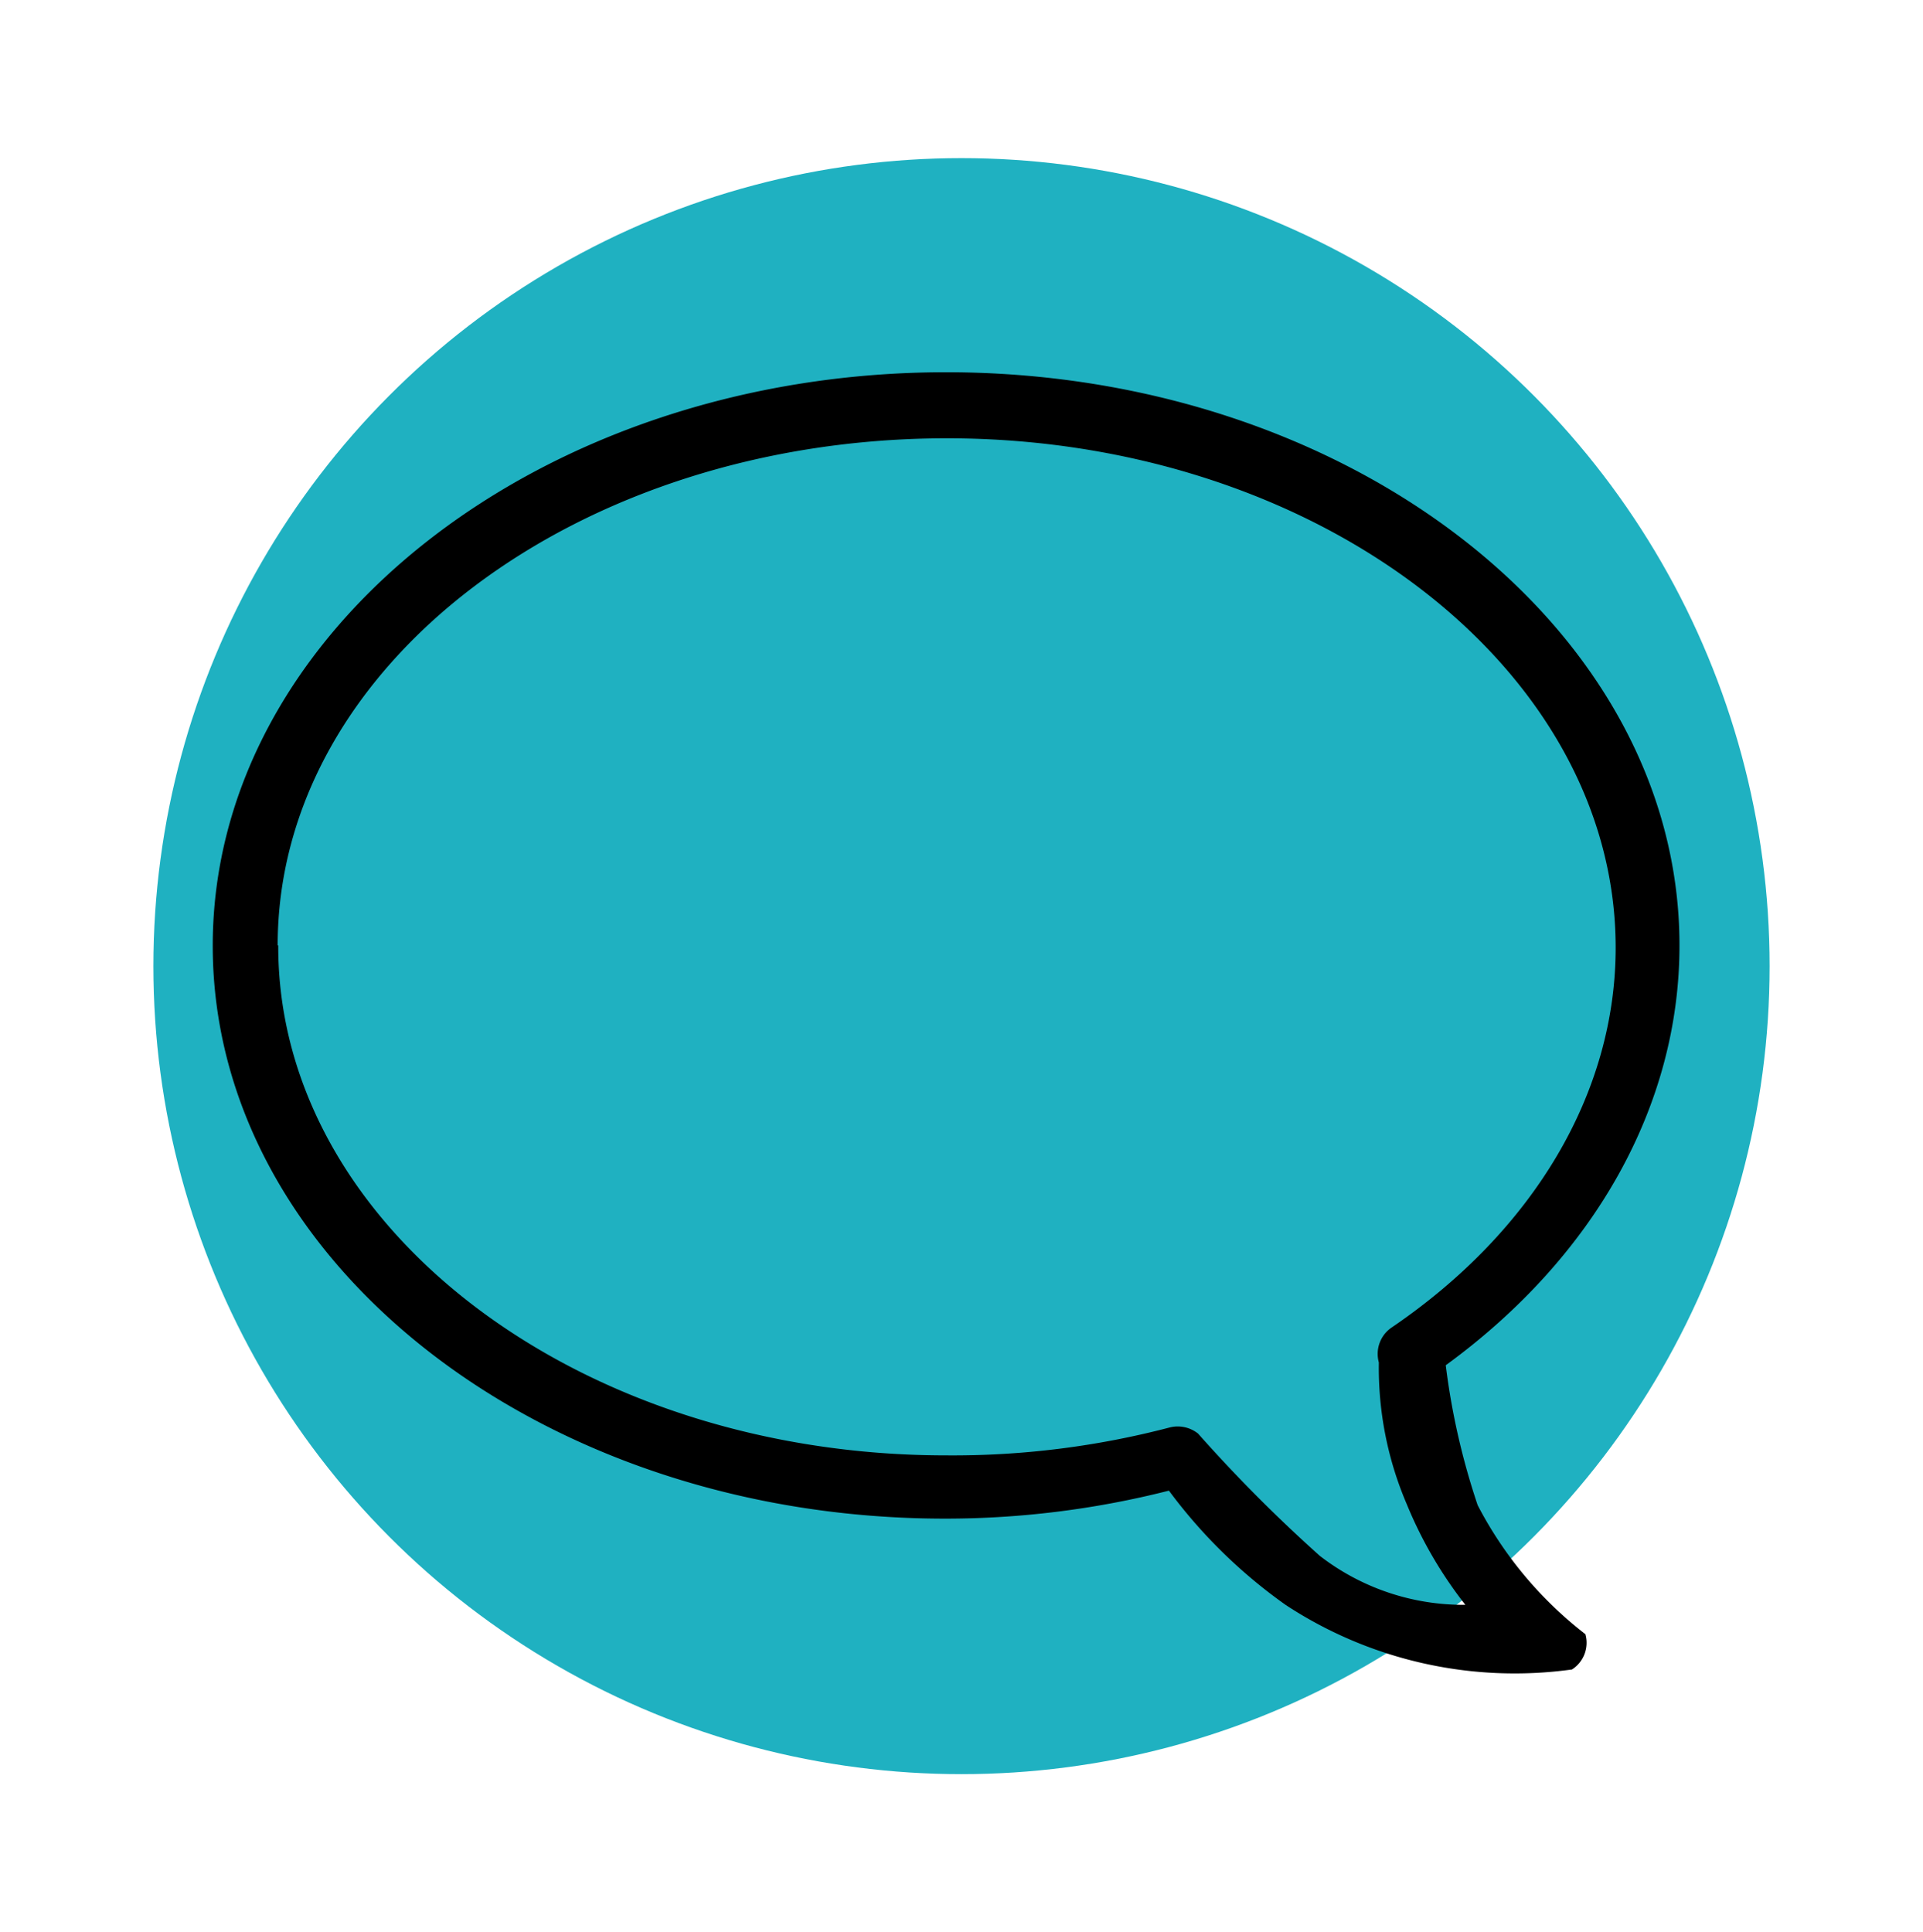
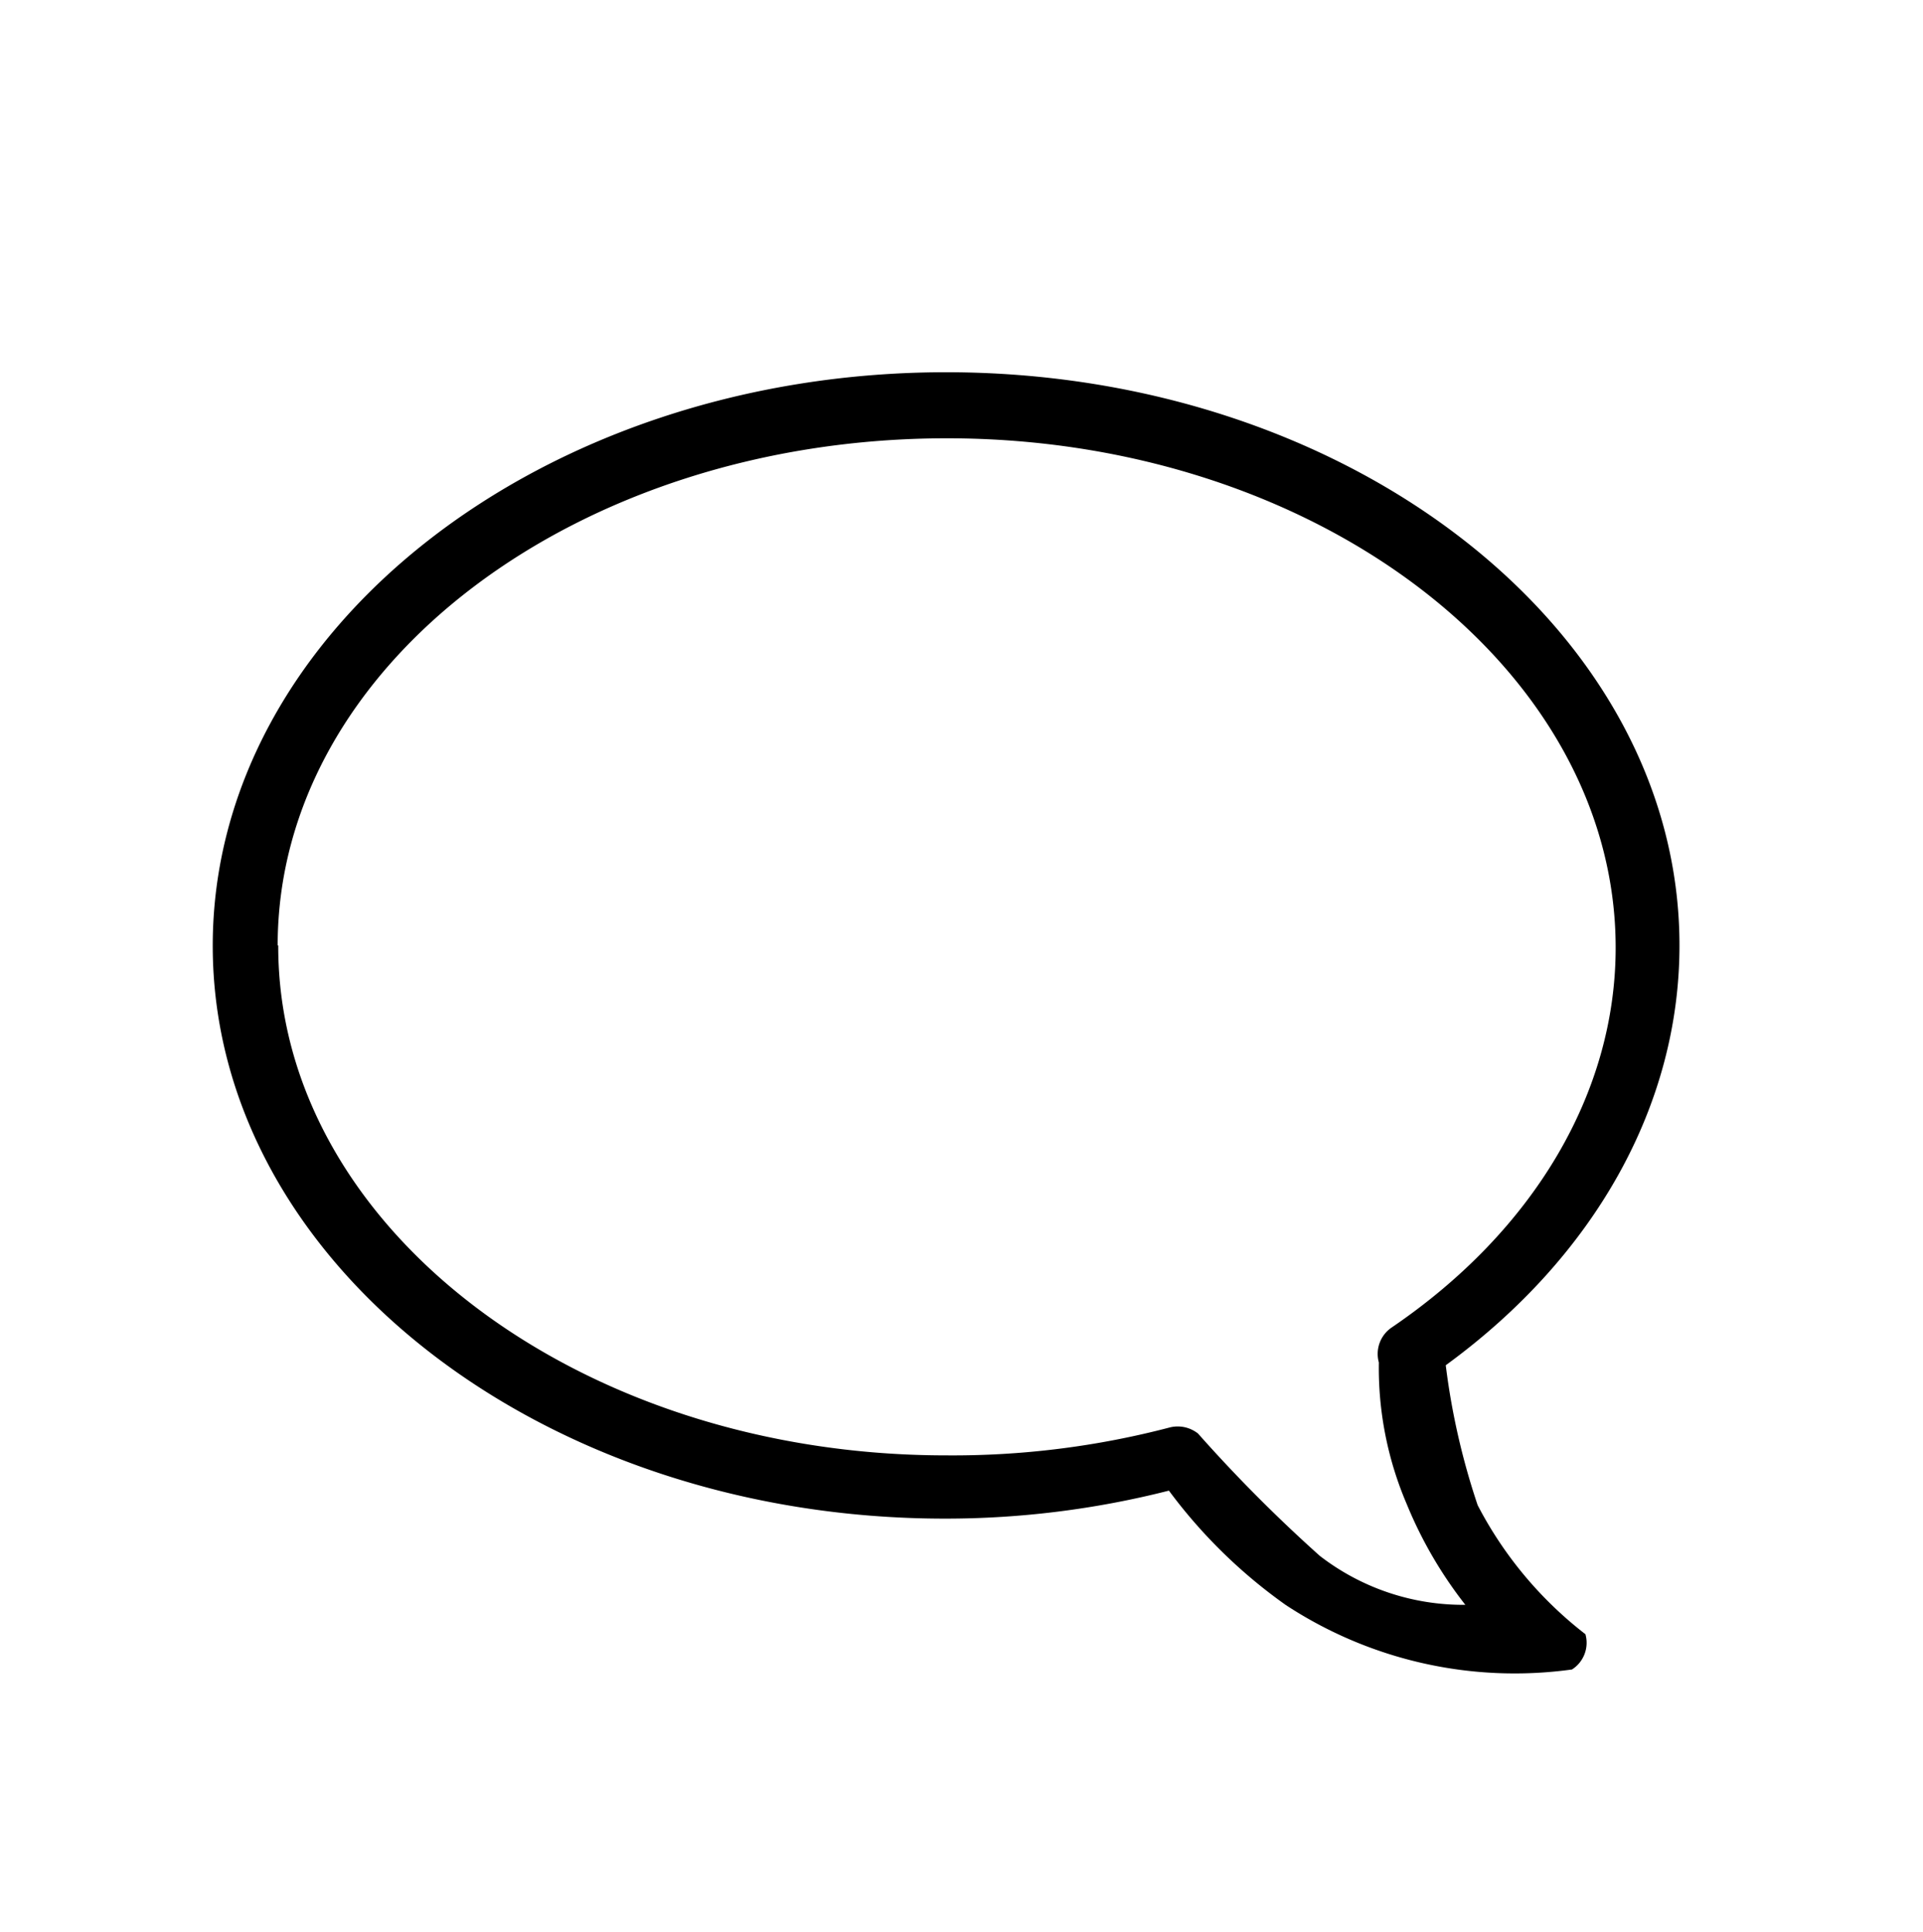
<svg xmlns="http://www.w3.org/2000/svg" viewBox="0 0 68.7 69.04">
  <defs>
    <style>.cls-1{fill:#1fb1c1;}</style>
  </defs>
  <g id="Capa_2" data-name="Capa 2">
-     <circle class="cls-1" cx="34.35" cy="34.52" r="28.87" />
-   </g>
+     </g>
  <g id="Capa_1" data-name="Capa 1">
    <path d="M45.94,57.35a18.48,18.48,0,0,1-4.18-4.09,32.38,32.38,0,0,1-8,1c-14.42,0-26.16-9.19-26.16-20.47S19.38,13.3,33.8,13.3,60,22.49,60,33.78c0,5.68-3,11.1-8.35,15a25.45,25.45,0,0,0,1.14,5,13.94,13.94,0,0,0,3.85,4.61,1.13,1.13,0,0,1-.48,1.26A14.9,14.9,0,0,1,45.94,57.35Zm-36-23.57C9.92,43.81,20.63,52,33.8,52a30.56,30.56,0,0,0,8-1,1.17,1.17,0,0,1,1,.22,53.3,53.3,0,0,0,4.35,4.37,8.38,8.38,0,0,0,5.2,1.75,15.09,15.09,0,0,1-2.09-3.59,12.37,12.37,0,0,1-1-5.07,1.14,1.14,0,0,1,.46-1.25c5.1-3.47,8-8.41,8-13.57,0-10-10.72-18.2-23.89-18.2S9.92,23.74,9.92,33.78Z" />
  </g>
</svg>